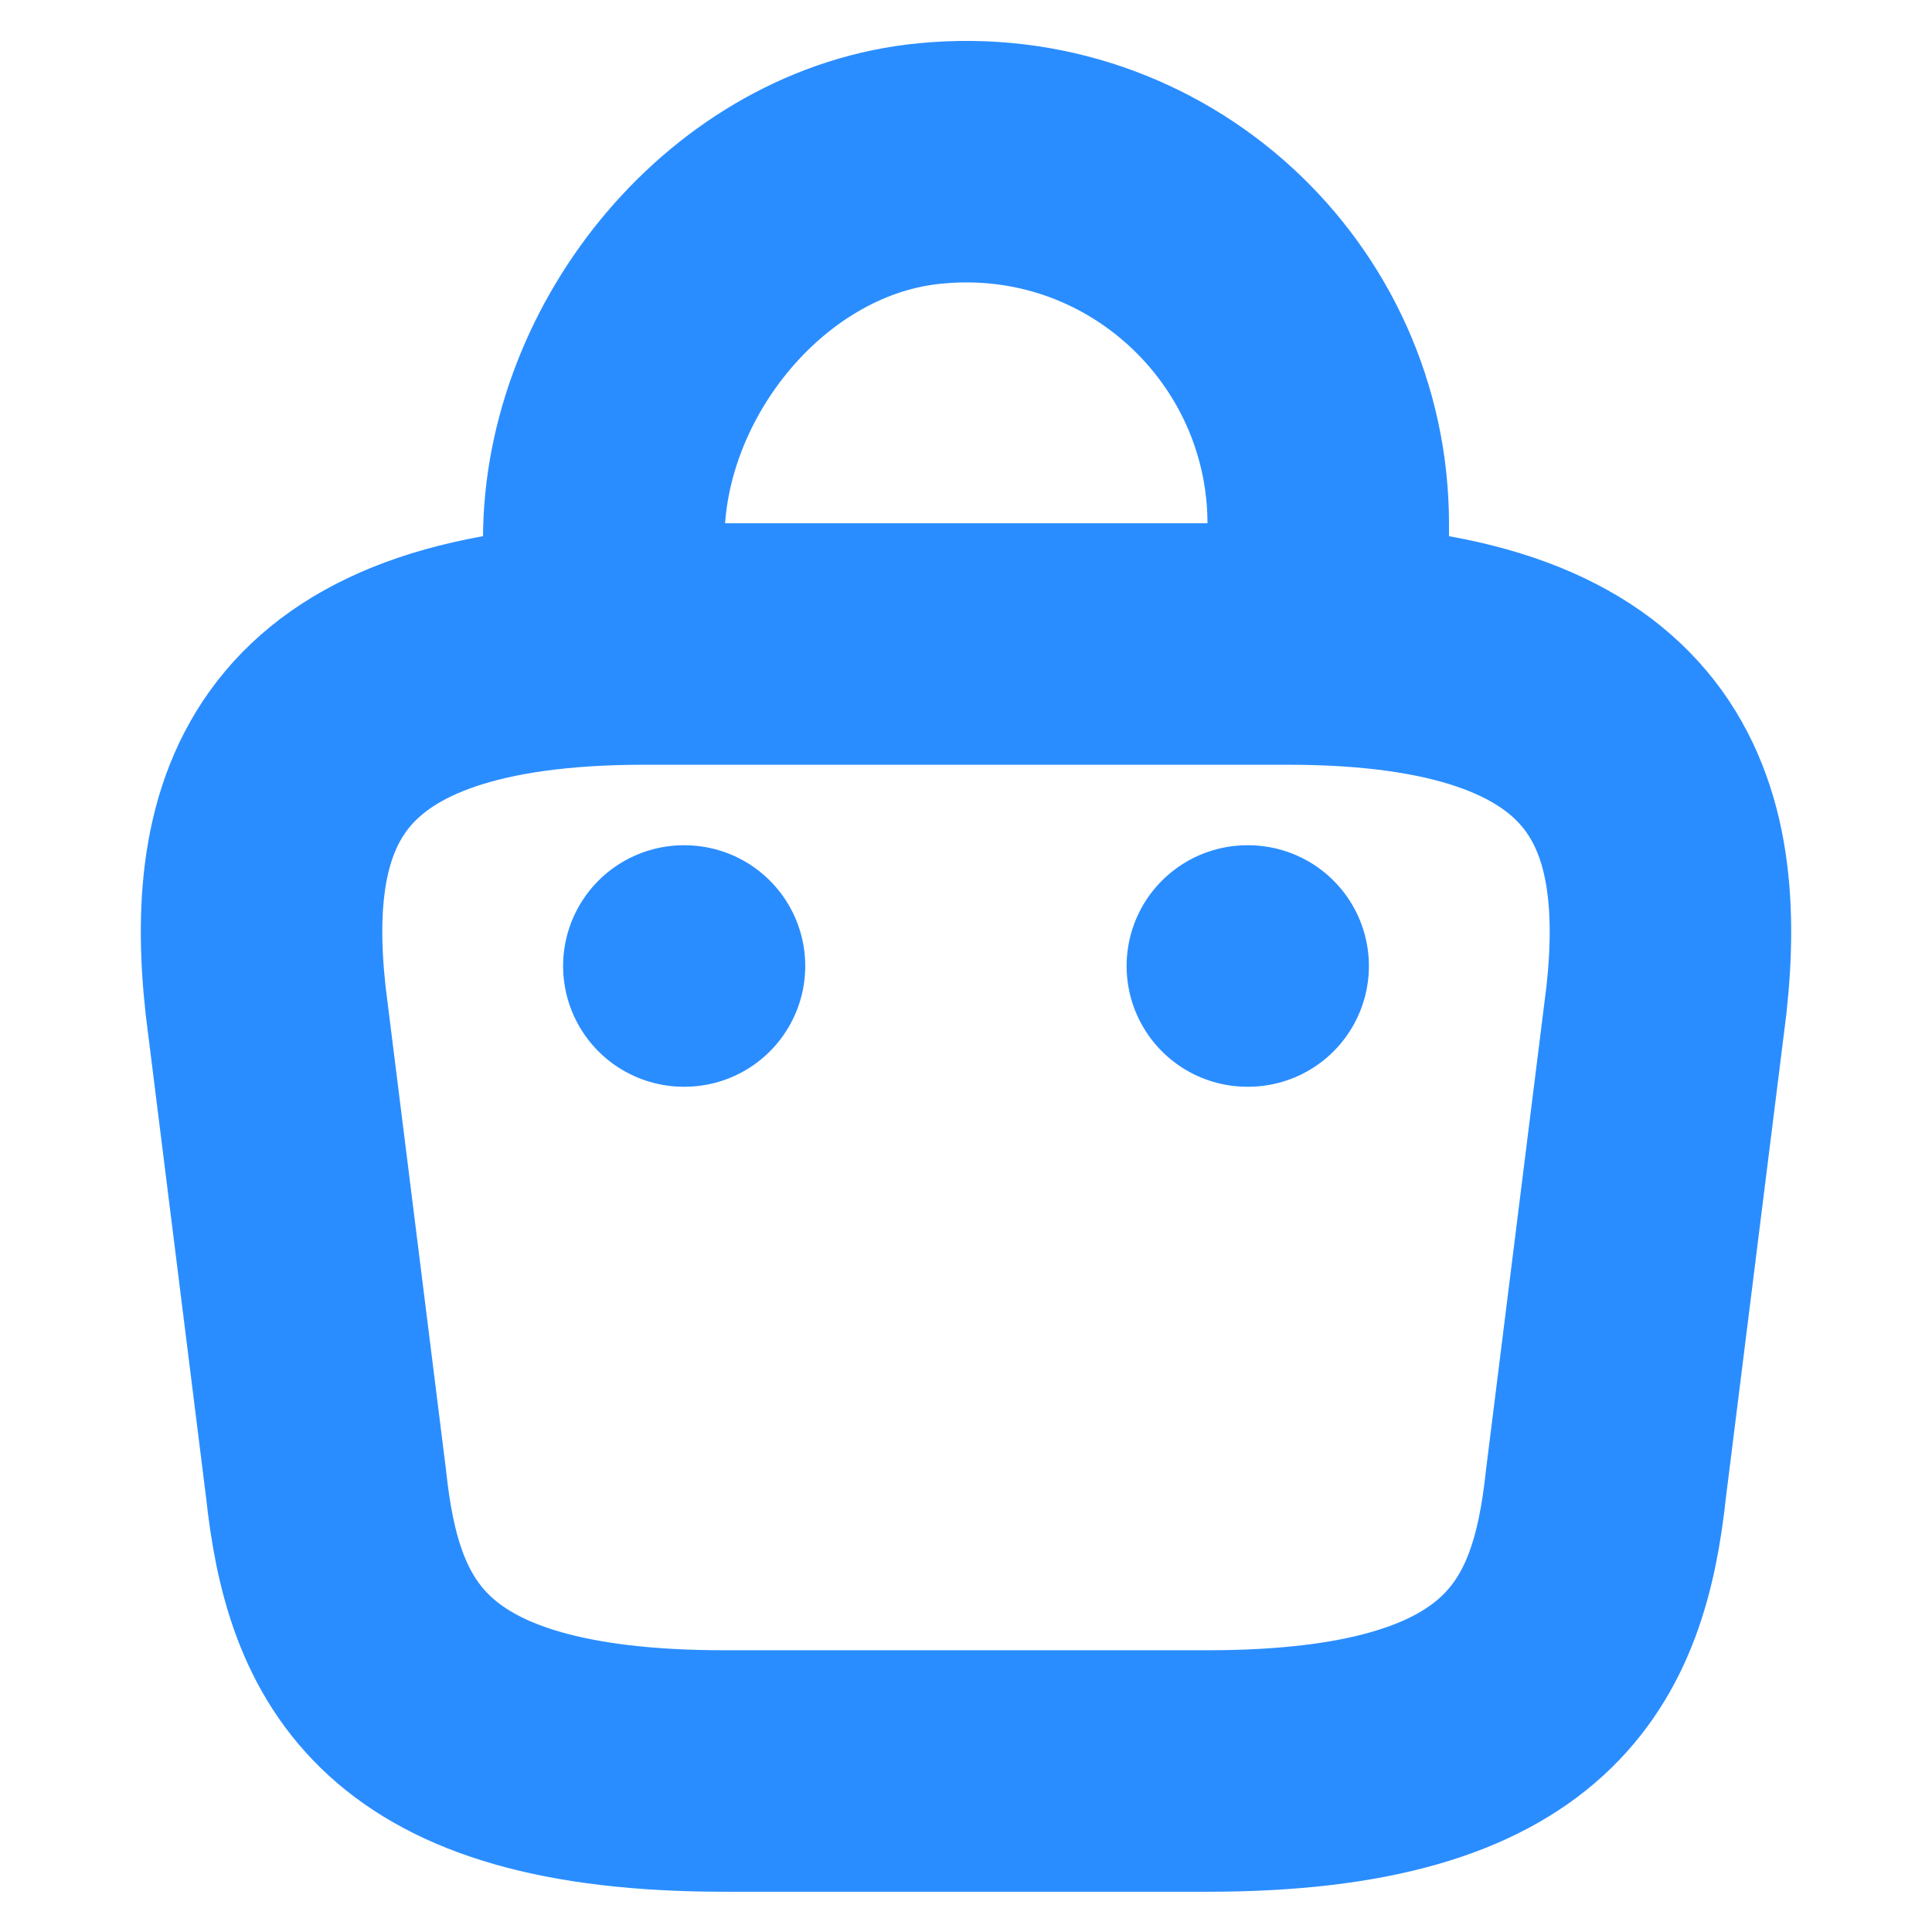
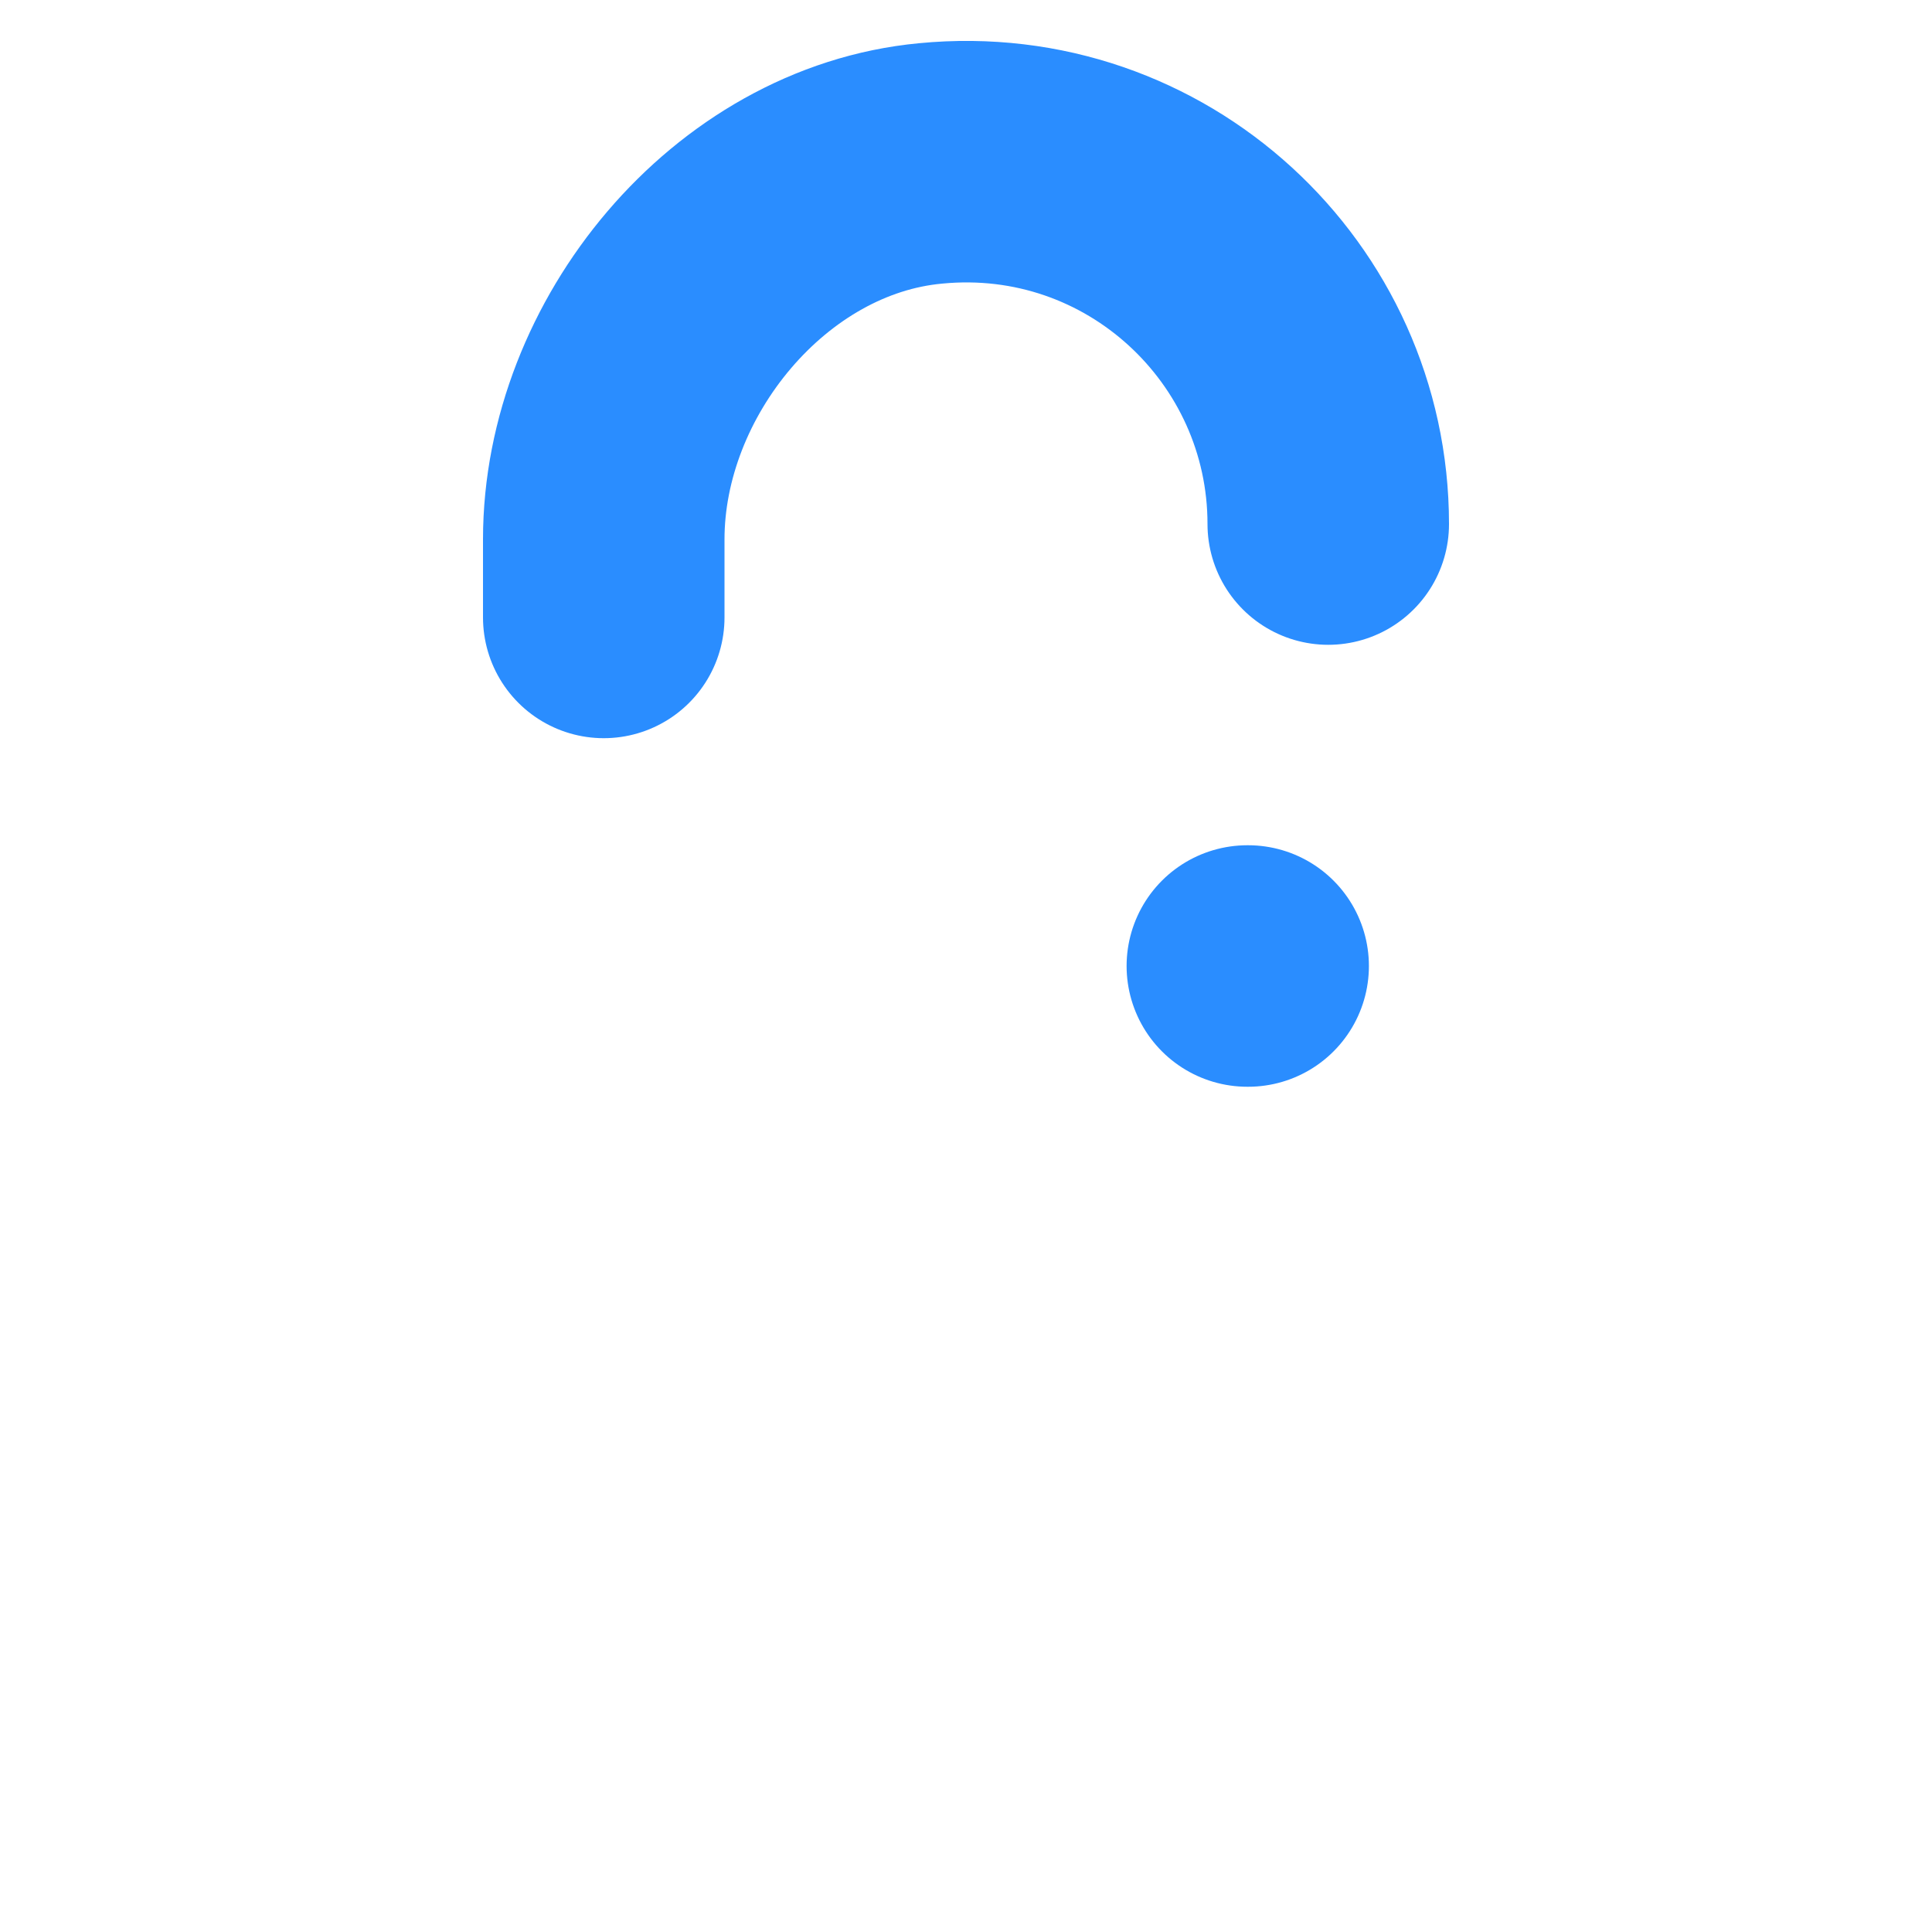
<svg xmlns="http://www.w3.org/2000/svg" width="24" height="24" viewBox="0 0 24 24" fill="none">
-   <path d="M7.5 7.67V6.7C7.5 4.45 9.31 2.24 11.56 2.03C14.24 1.77 16.5 3.88 16.5 6.51V7.89" stroke="#2A8DFF" stroke-width="3" stroke-miterlimit="10" stroke-linecap="round" stroke-linejoin="round" />
-   <path d="M9 22H15C19.02 22 19.74 20.39 19.95 18.43L20.7 12.43C20.97 9.99 20.27 8 16 8H8C3.73 8 3.03 9.99 3.3 12.43L4.05 18.43C4.26 20.39 4.98 22 9 22Z" stroke="#2A8DFF" stroke-width="3" stroke-miterlimit="10" stroke-linecap="round" stroke-linejoin="round" />
+   <path d="M7.5 7.67V6.7C7.5 4.45 9.31 2.24 11.56 2.03C14.24 1.77 16.5 3.88 16.5 6.51" stroke="#2A8DFF" stroke-width="3" stroke-miterlimit="10" stroke-linecap="round" stroke-linejoin="round" />
  <path d="M15.495 12H15.505" stroke="#2A8DFF" stroke-width="3" stroke-linecap="round" stroke-linejoin="round" />
-   <path d="M8.495 12H8.503" stroke="#2A8DFF" stroke-width="3" stroke-linecap="round" stroke-linejoin="round" />
</svg>